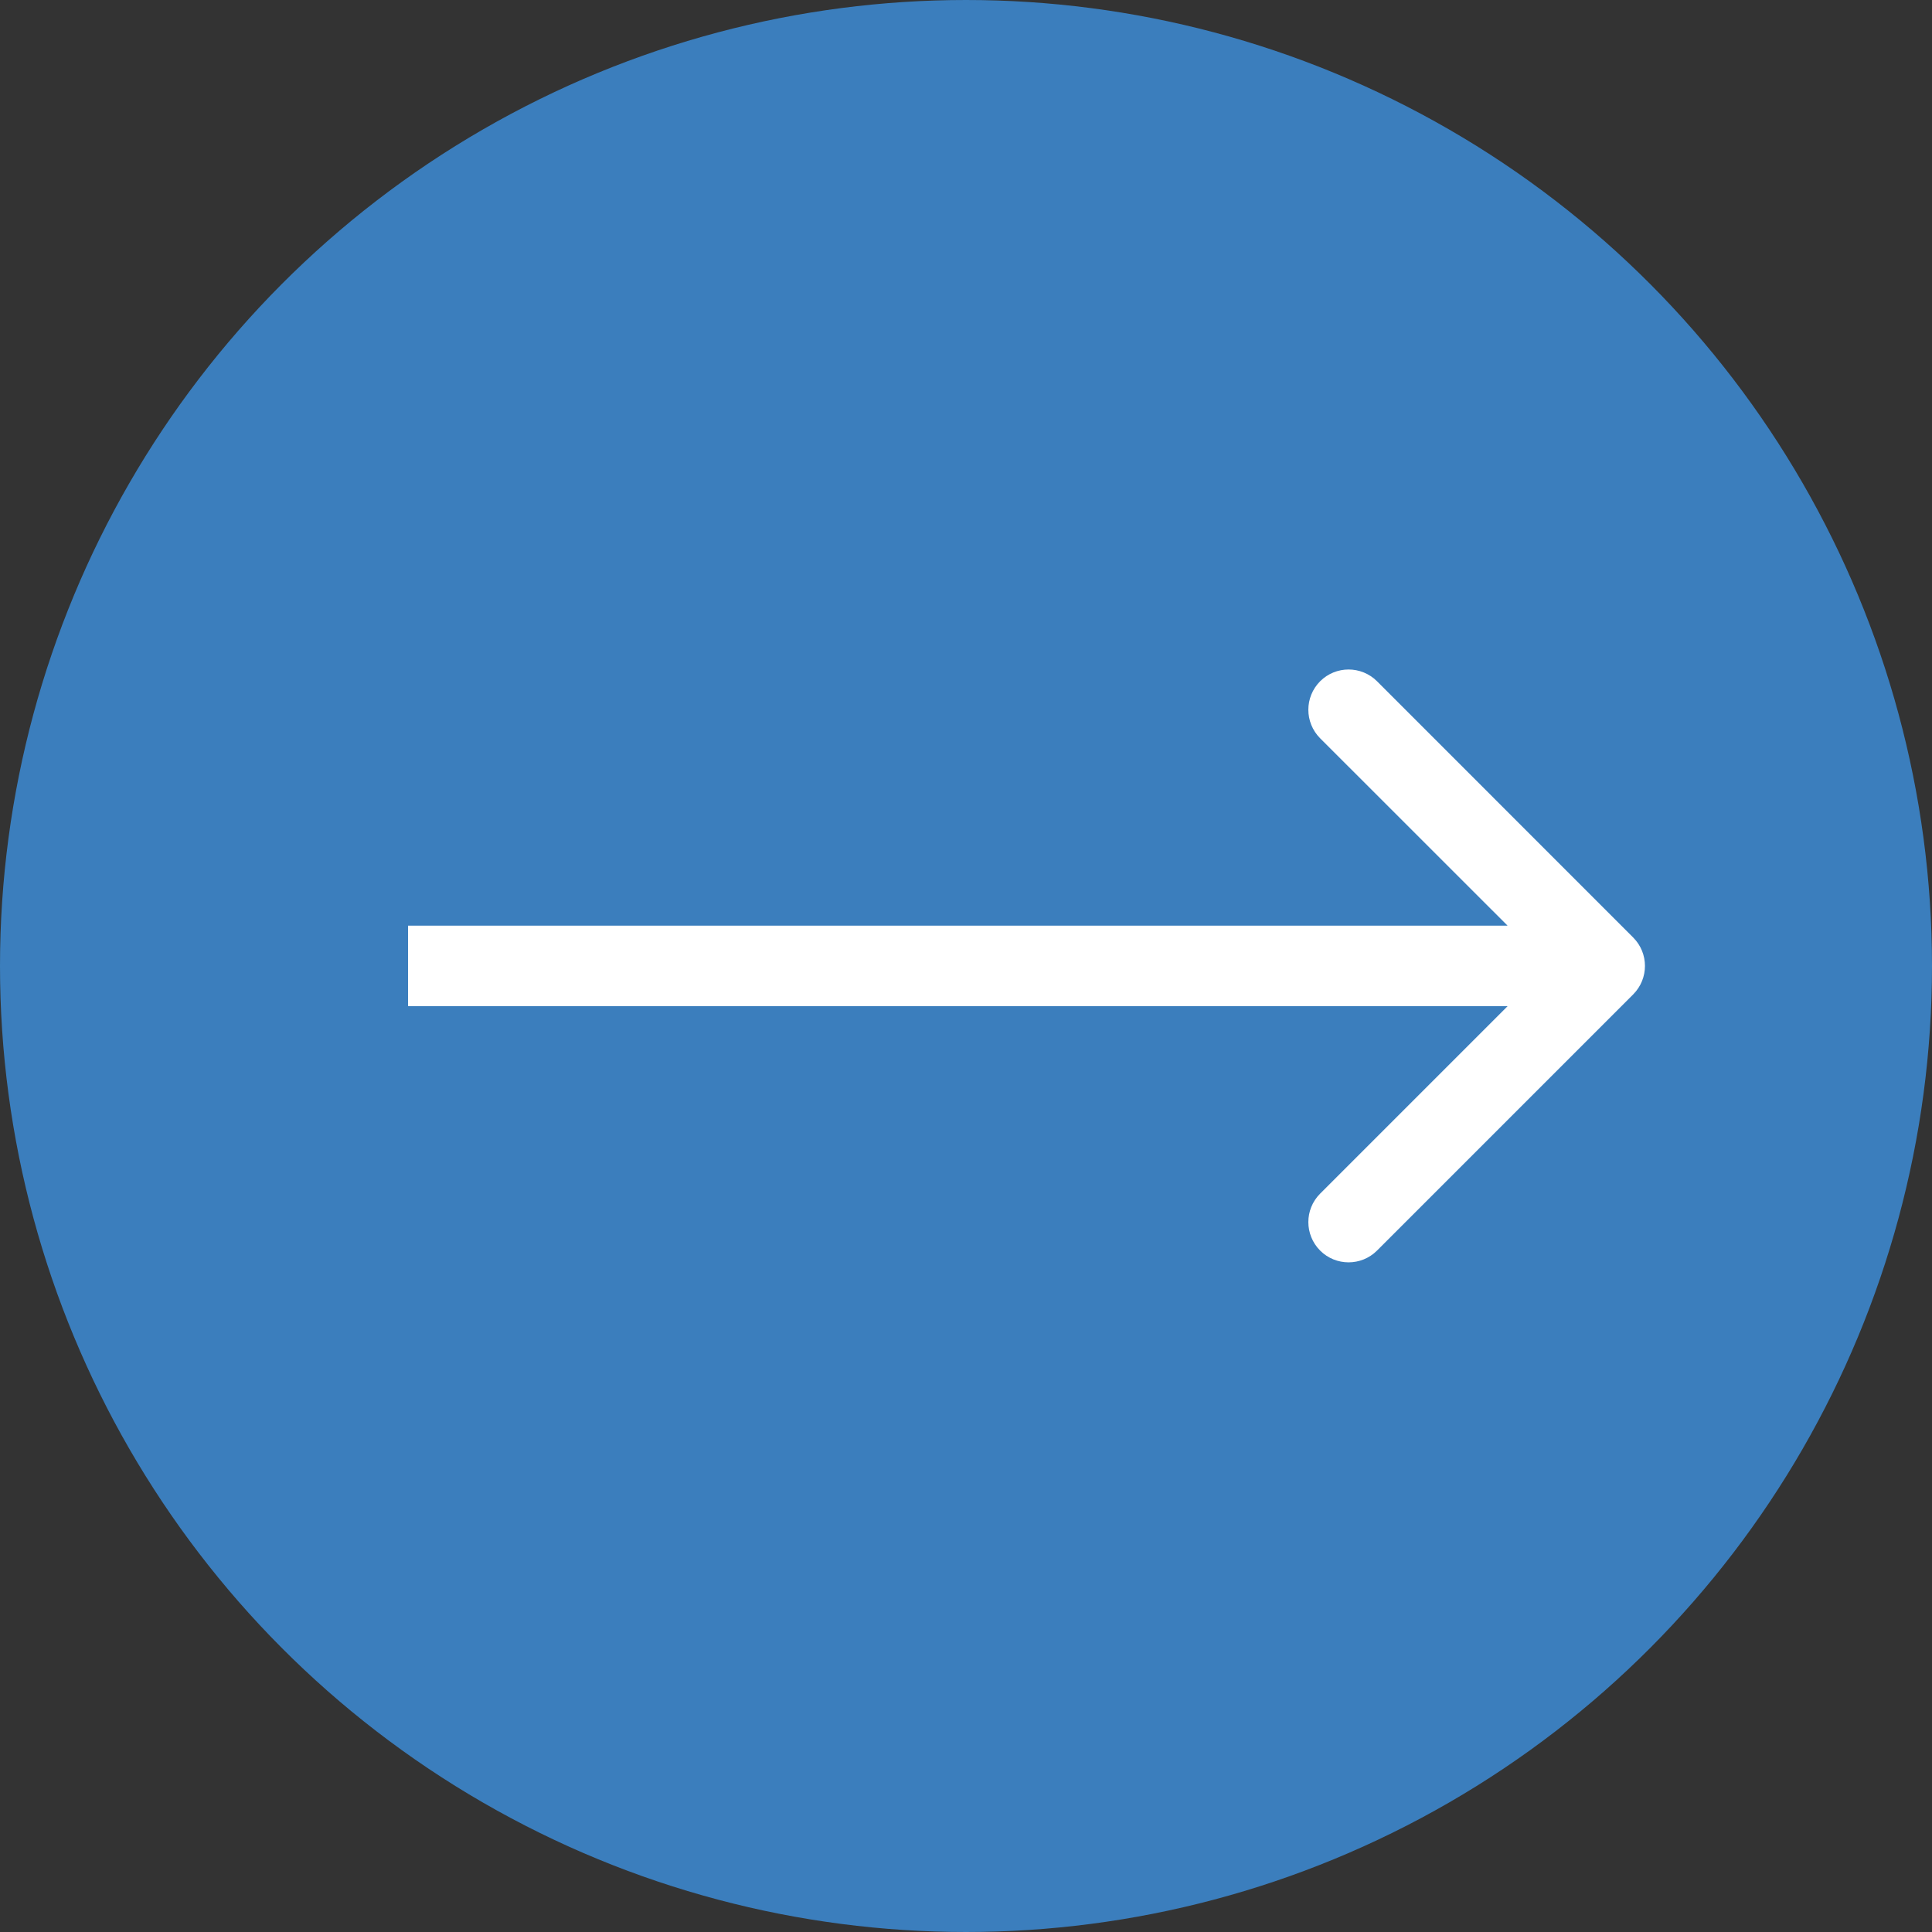
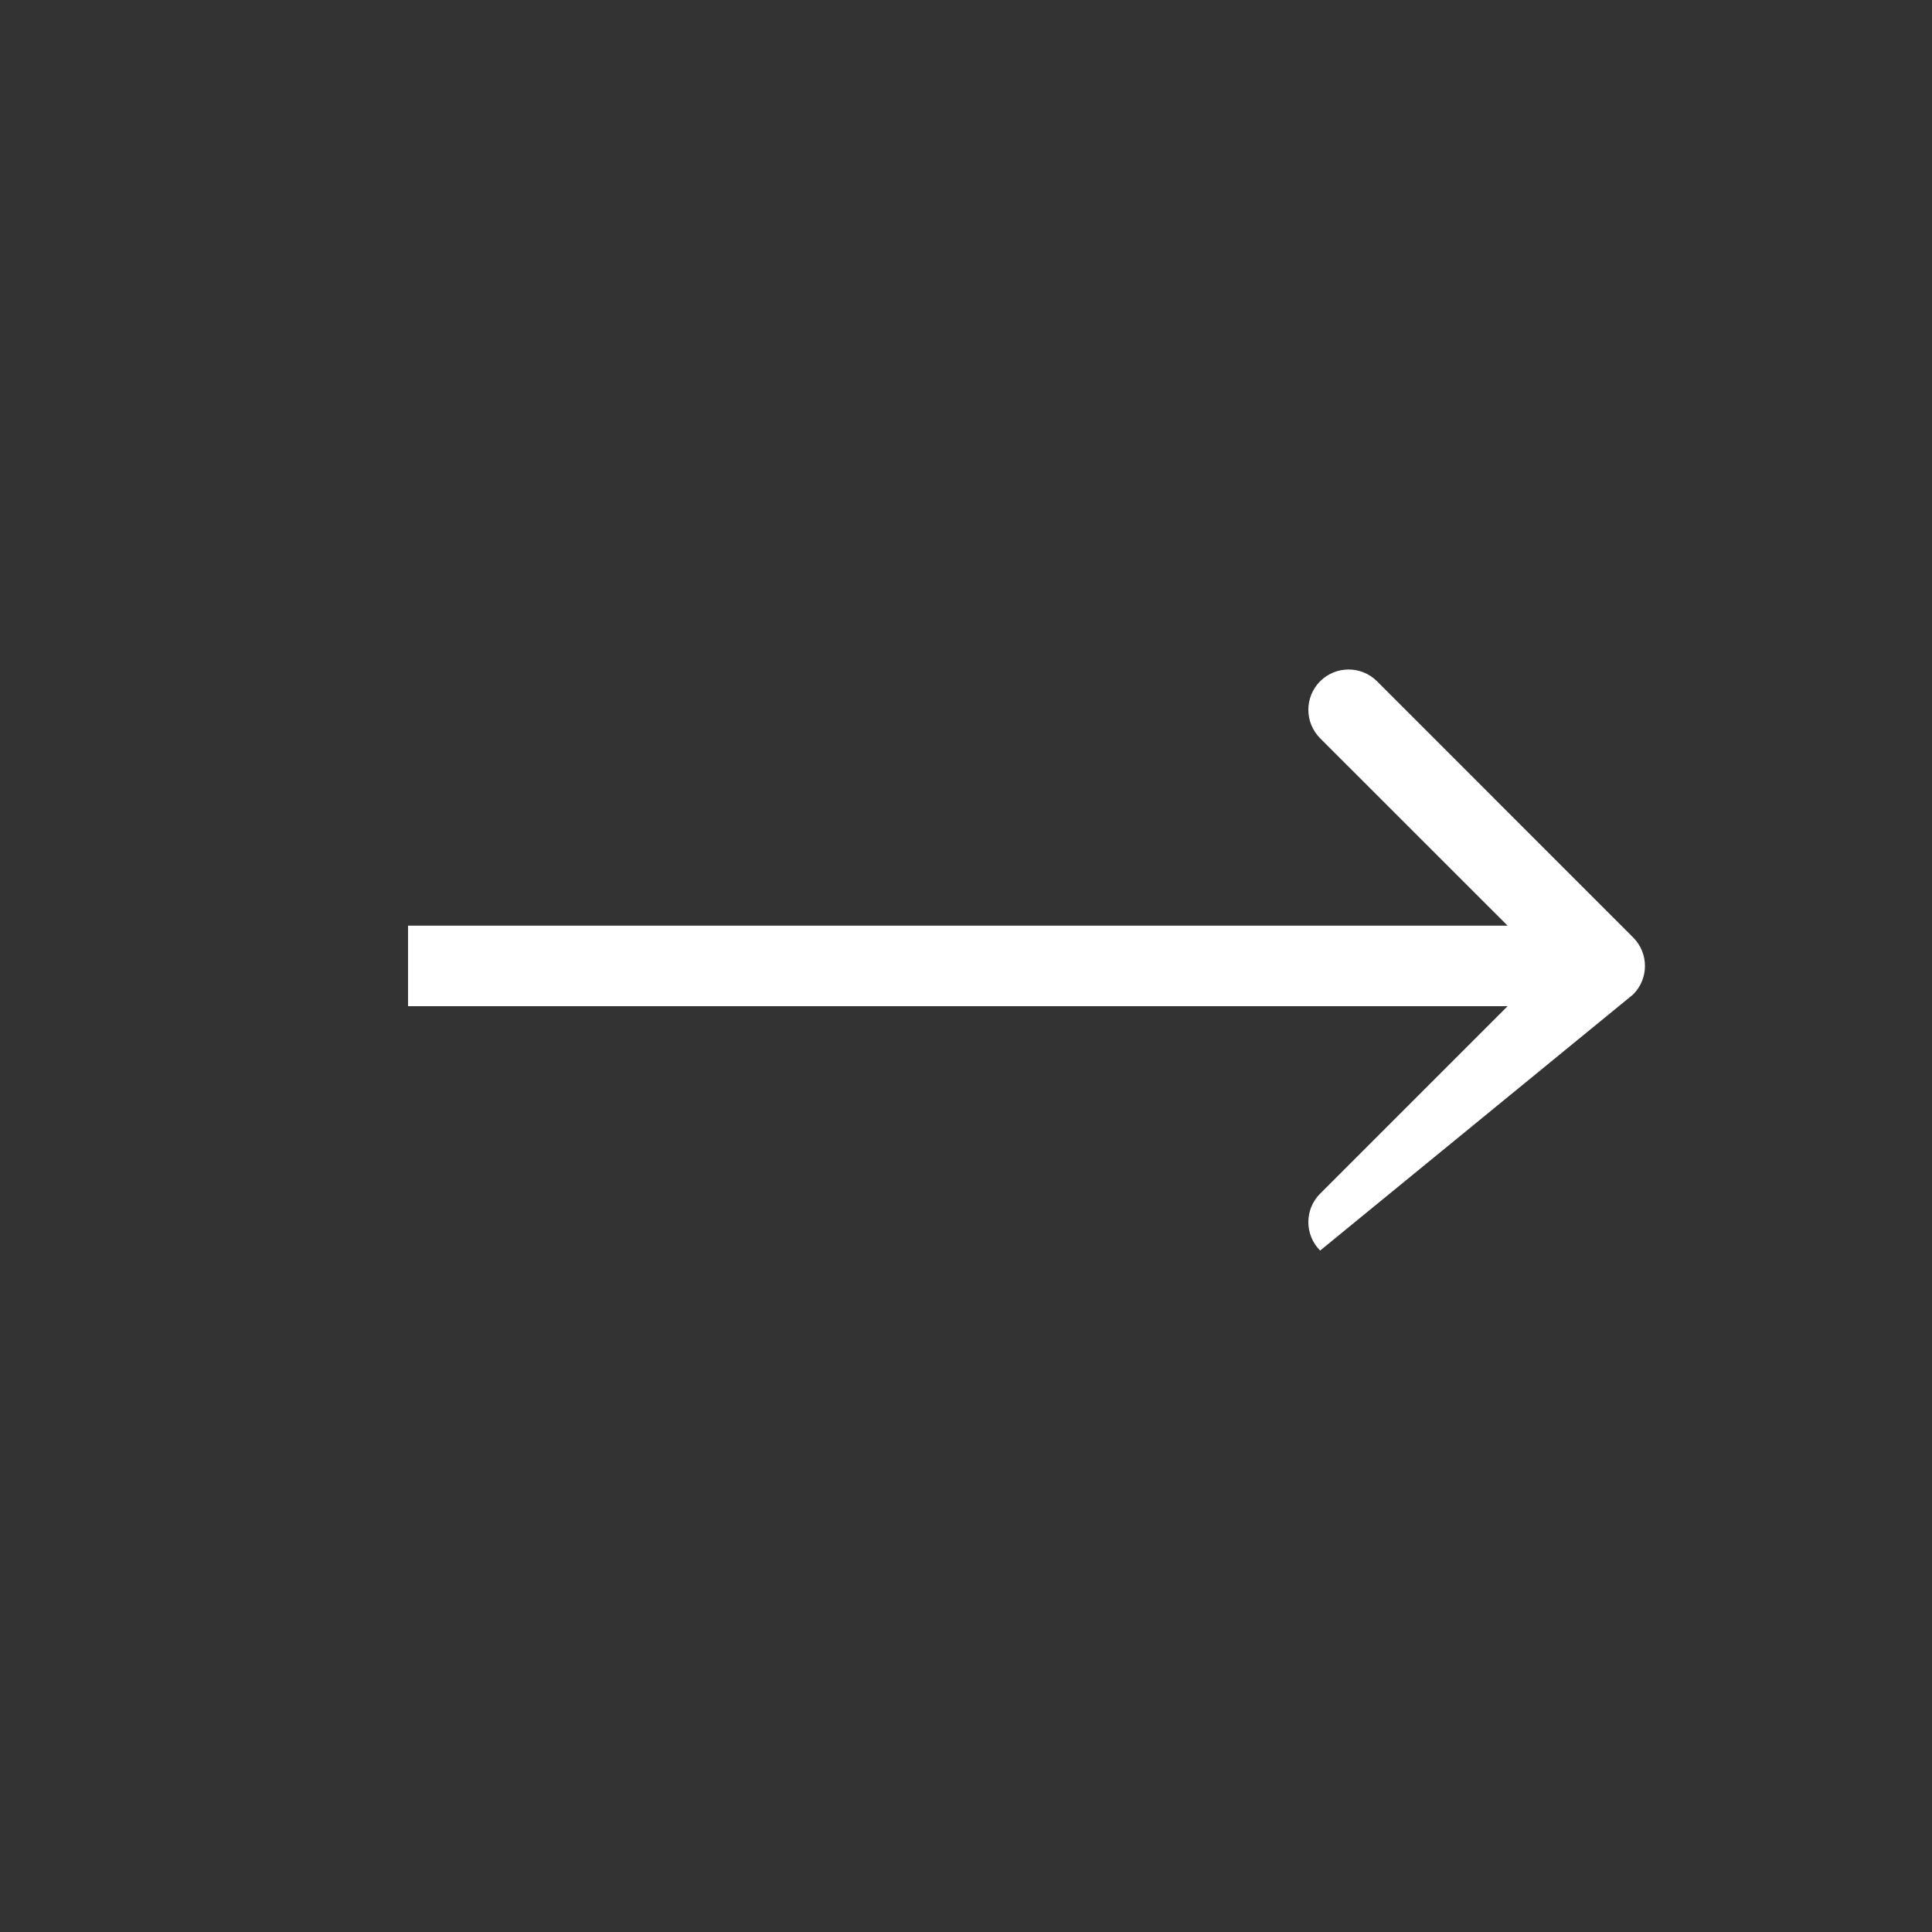
<svg xmlns="http://www.w3.org/2000/svg" width="24" height="24" viewBox="0 0 24 24" fill="none">
  <rect x="0" y="0" width="24" height="24" fill="#333333" stroke="none" />
-   <circle cx="12" cy="12" r="11.5" fill="#3B7EBD" stroke="#3B7EBD" />
-   <path d="M20.288 12.353C20.483 12.157 20.483 11.841 20.288 11.646L17.106 8.463C16.911 8.268 16.594 8.268 16.399 8.463C16.204 8.659 16.204 8.975 16.399 9.171L19.228 11.999L16.399 14.828C16.204 15.023 16.204 15.339 16.399 15.535C16.594 15.73 16.911 15.73 17.106 15.535L20.288 12.353ZM5.069 11.999V12.499H19.935V11.999V11.499H5.069V11.999Z" fill="white" />
+   <path d="M20.288 12.353C20.483 12.157 20.483 11.841 20.288 11.646L17.106 8.463C16.911 8.268 16.594 8.268 16.399 8.463C16.204 8.659 16.204 8.975 16.399 9.171L19.228 11.999L16.399 14.828C16.204 15.023 16.204 15.339 16.399 15.535L20.288 12.353ZM5.069 11.999V12.499H19.935V11.999V11.499H5.069V11.999Z" fill="white" />
</svg>